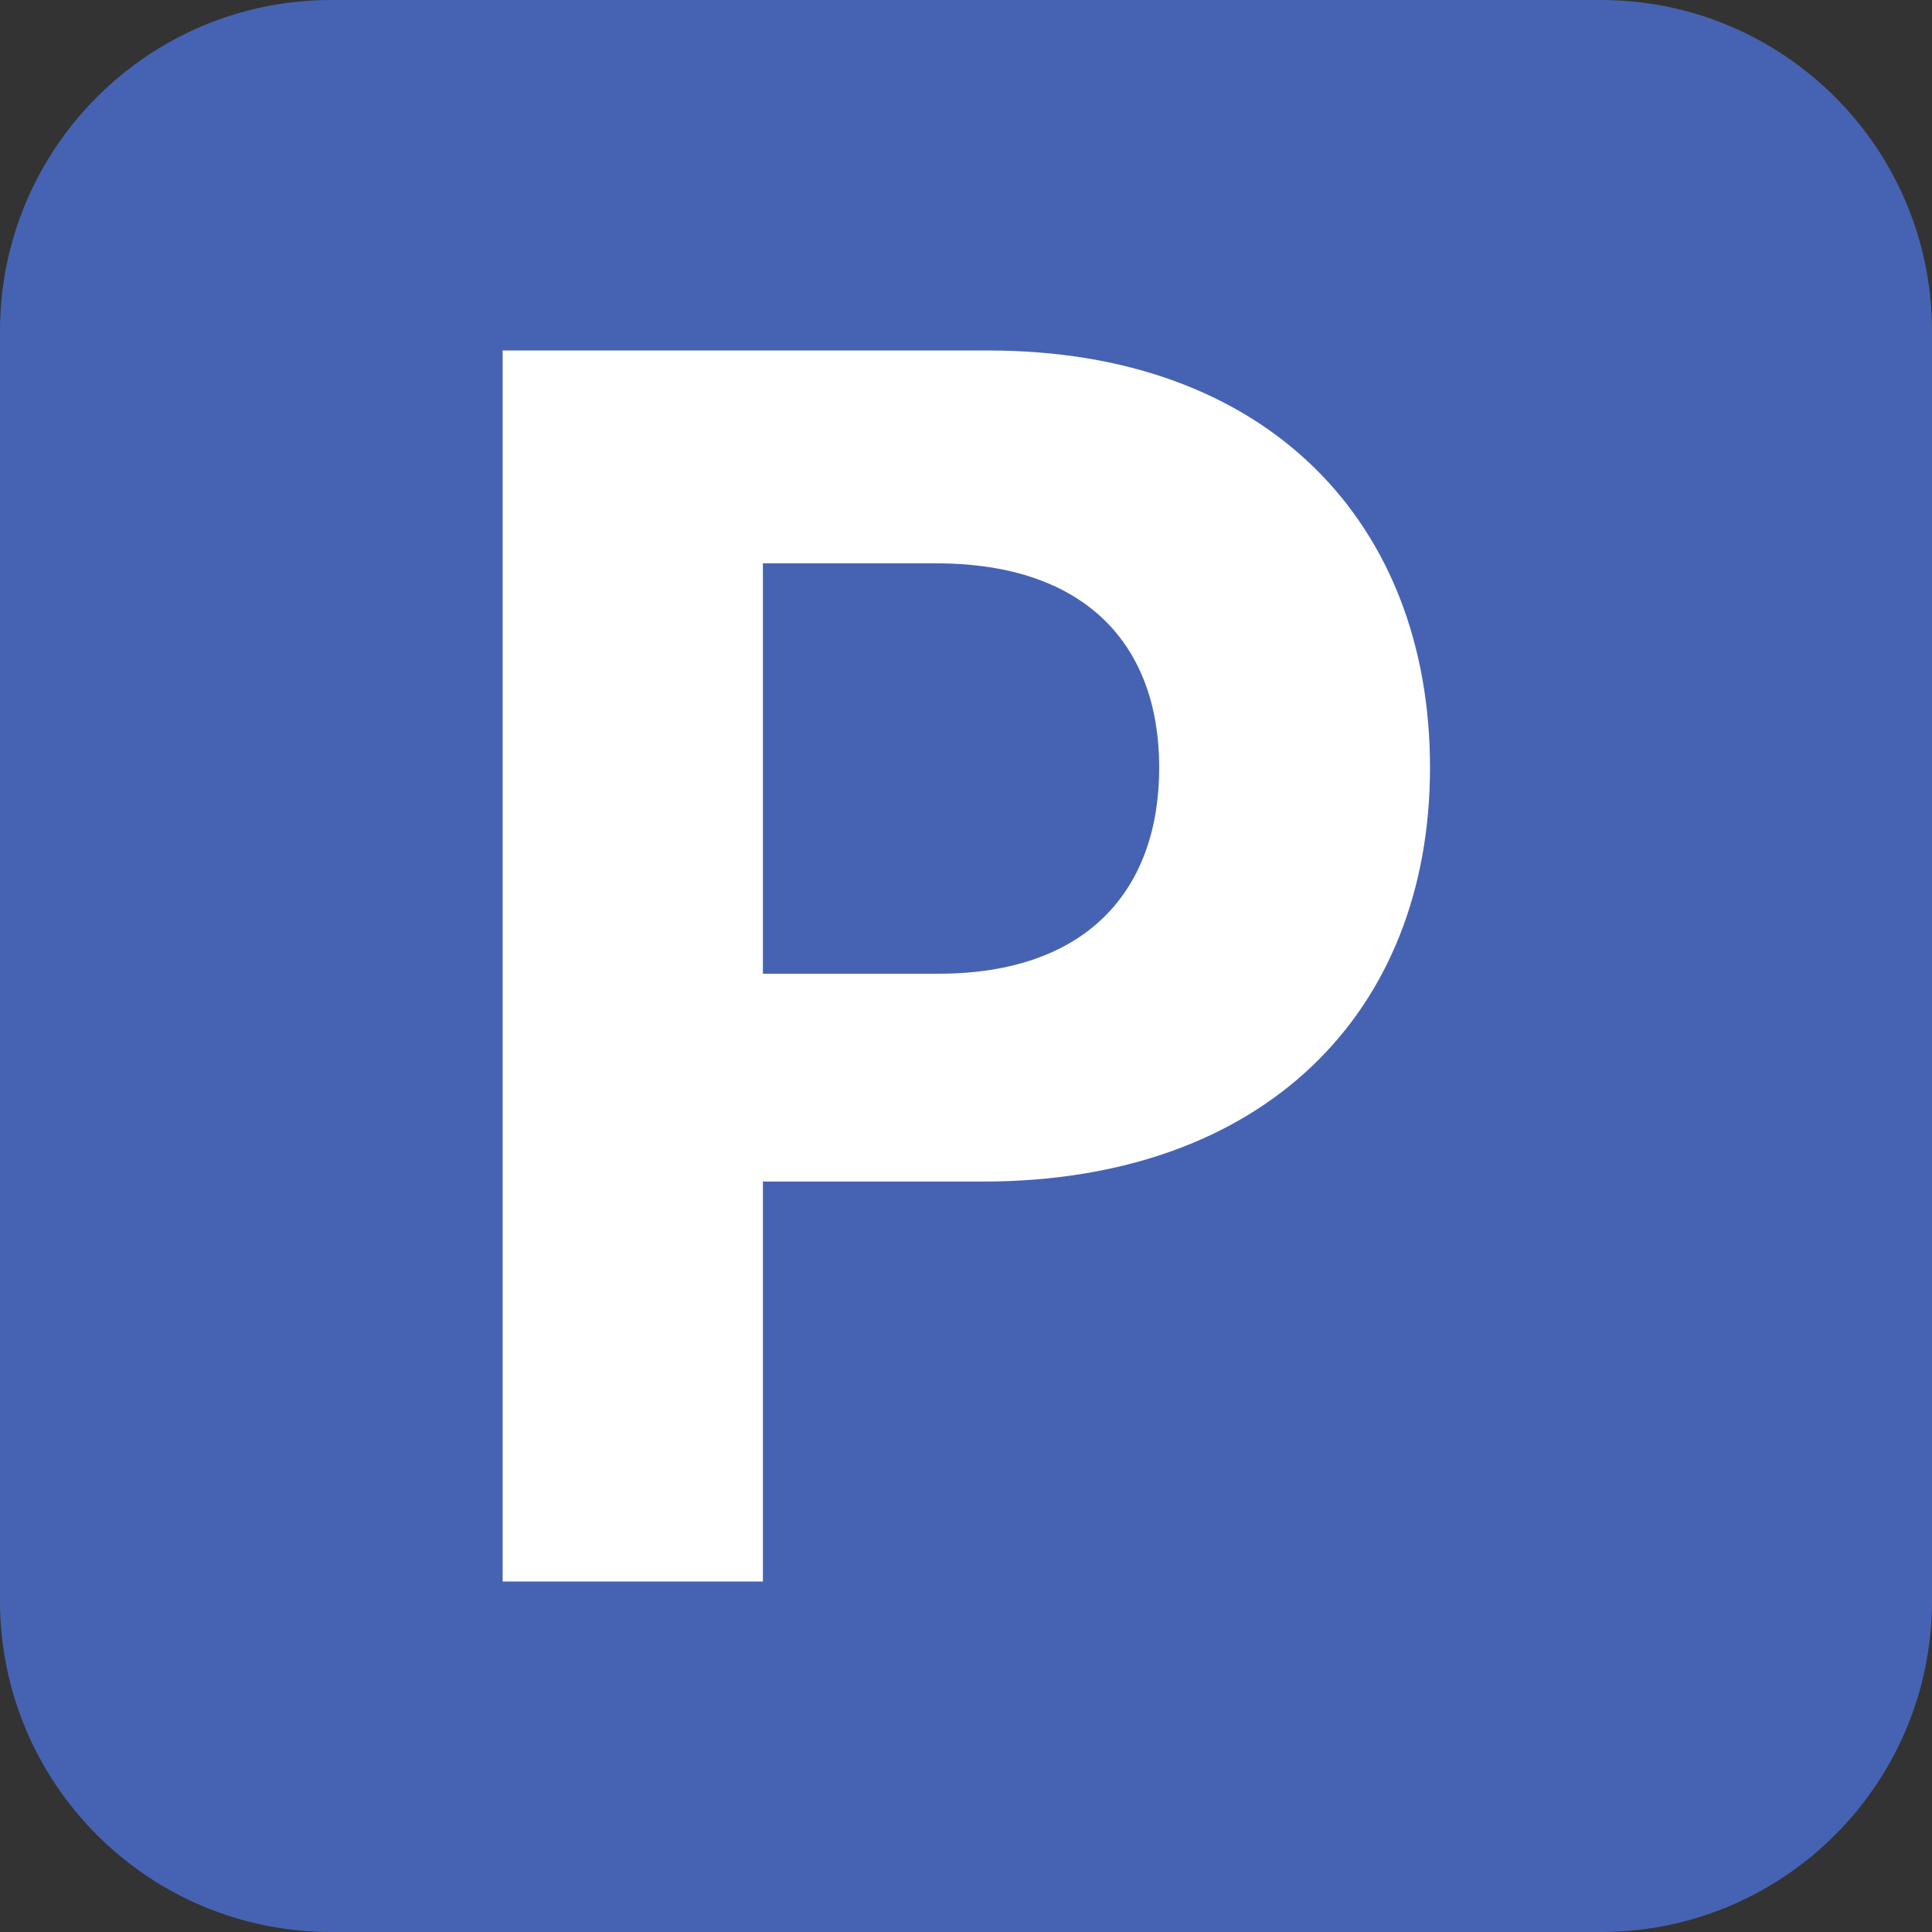
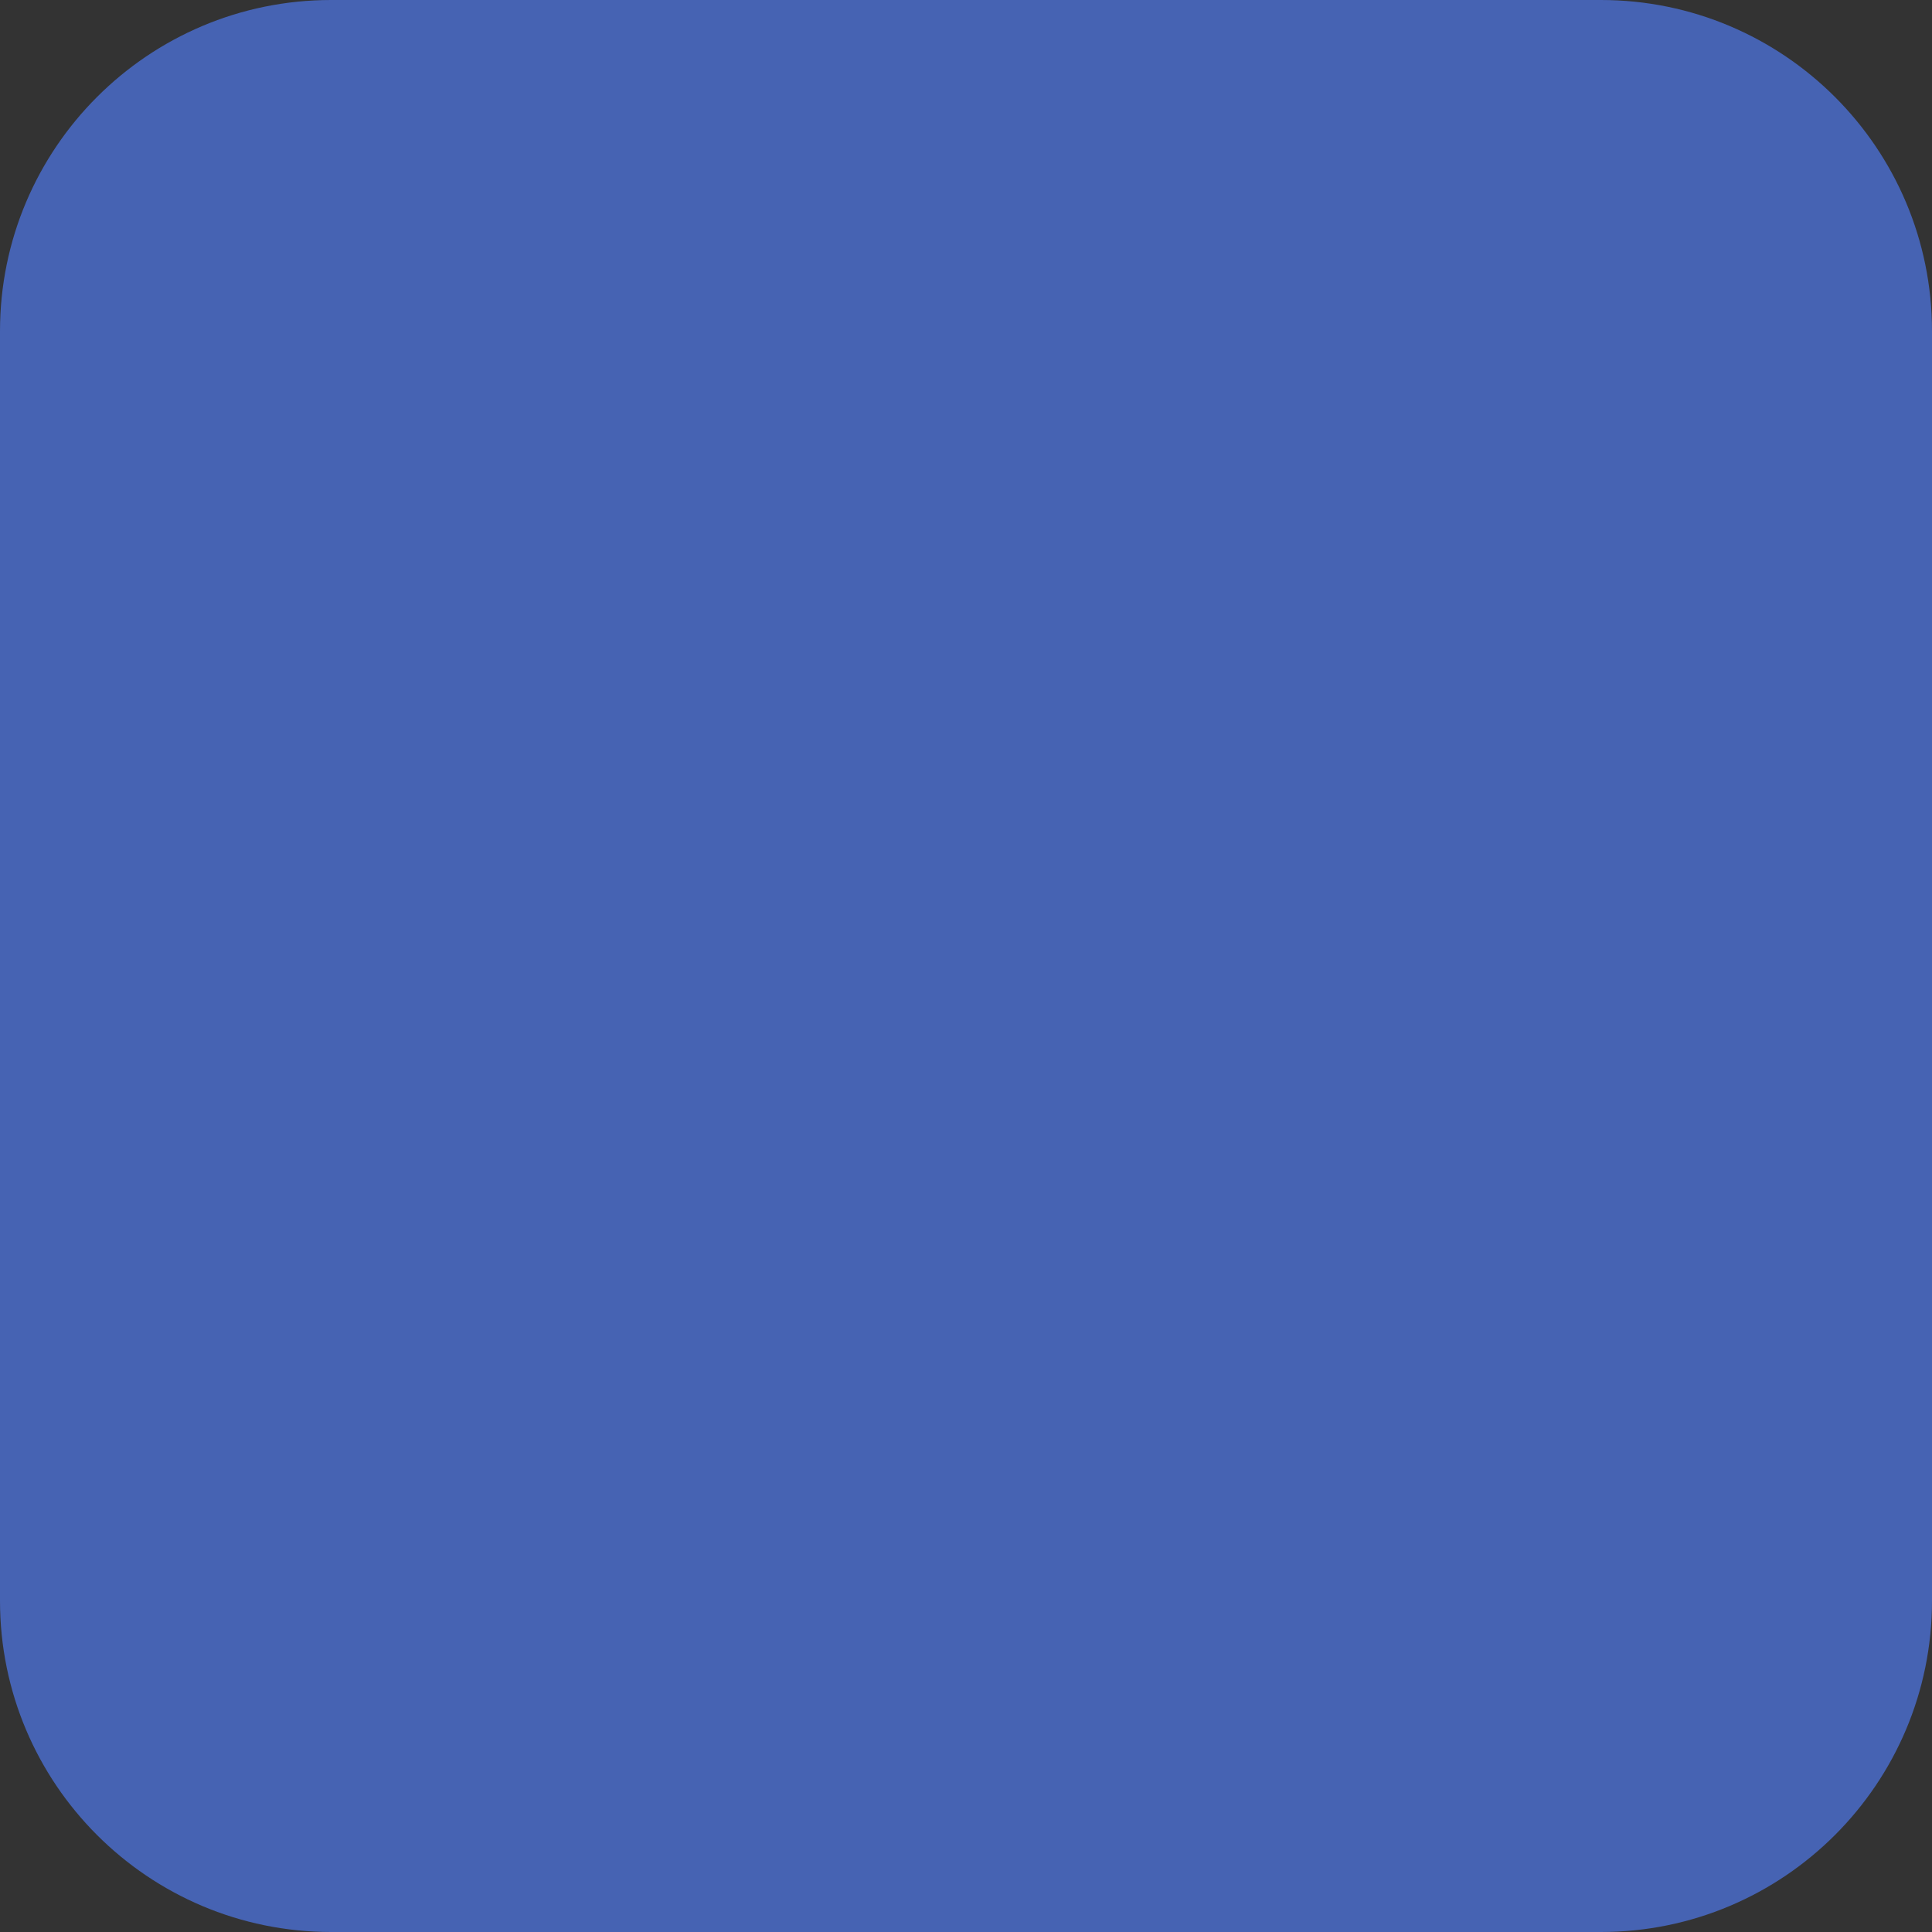
<svg xmlns="http://www.w3.org/2000/svg" width="24" height="24" viewBox="0 0 24 24" fill="none">
  <rect x="0" y="0" width="24" height="24" fill="#333333" stroke="none" />
  <path d="M19.886 0H4.114C1.842 0 0 1.842 0 4.114V19.886C0 22.158 1.842 24 4.114 24H19.886C22.158 24 24 22.158 24 19.886V4.114C24 1.842 22.158 0 19.886 0Z" fill="#4663B3" />
-   <path d="M6.244 4.354H12.278C15.748 4.354 17.764 6.497 17.764 9.535C17.764 12.572 15.707 14.678 12.203 14.678H9.477V19.646H6.244V4.354ZM11.657 12.096C13.509 12.096 14.4 11.05 14.4 9.535C14.4 8.019 13.495 6.998 11.63 6.998H9.477V12.096H11.657Z" fill="white" />
</svg>